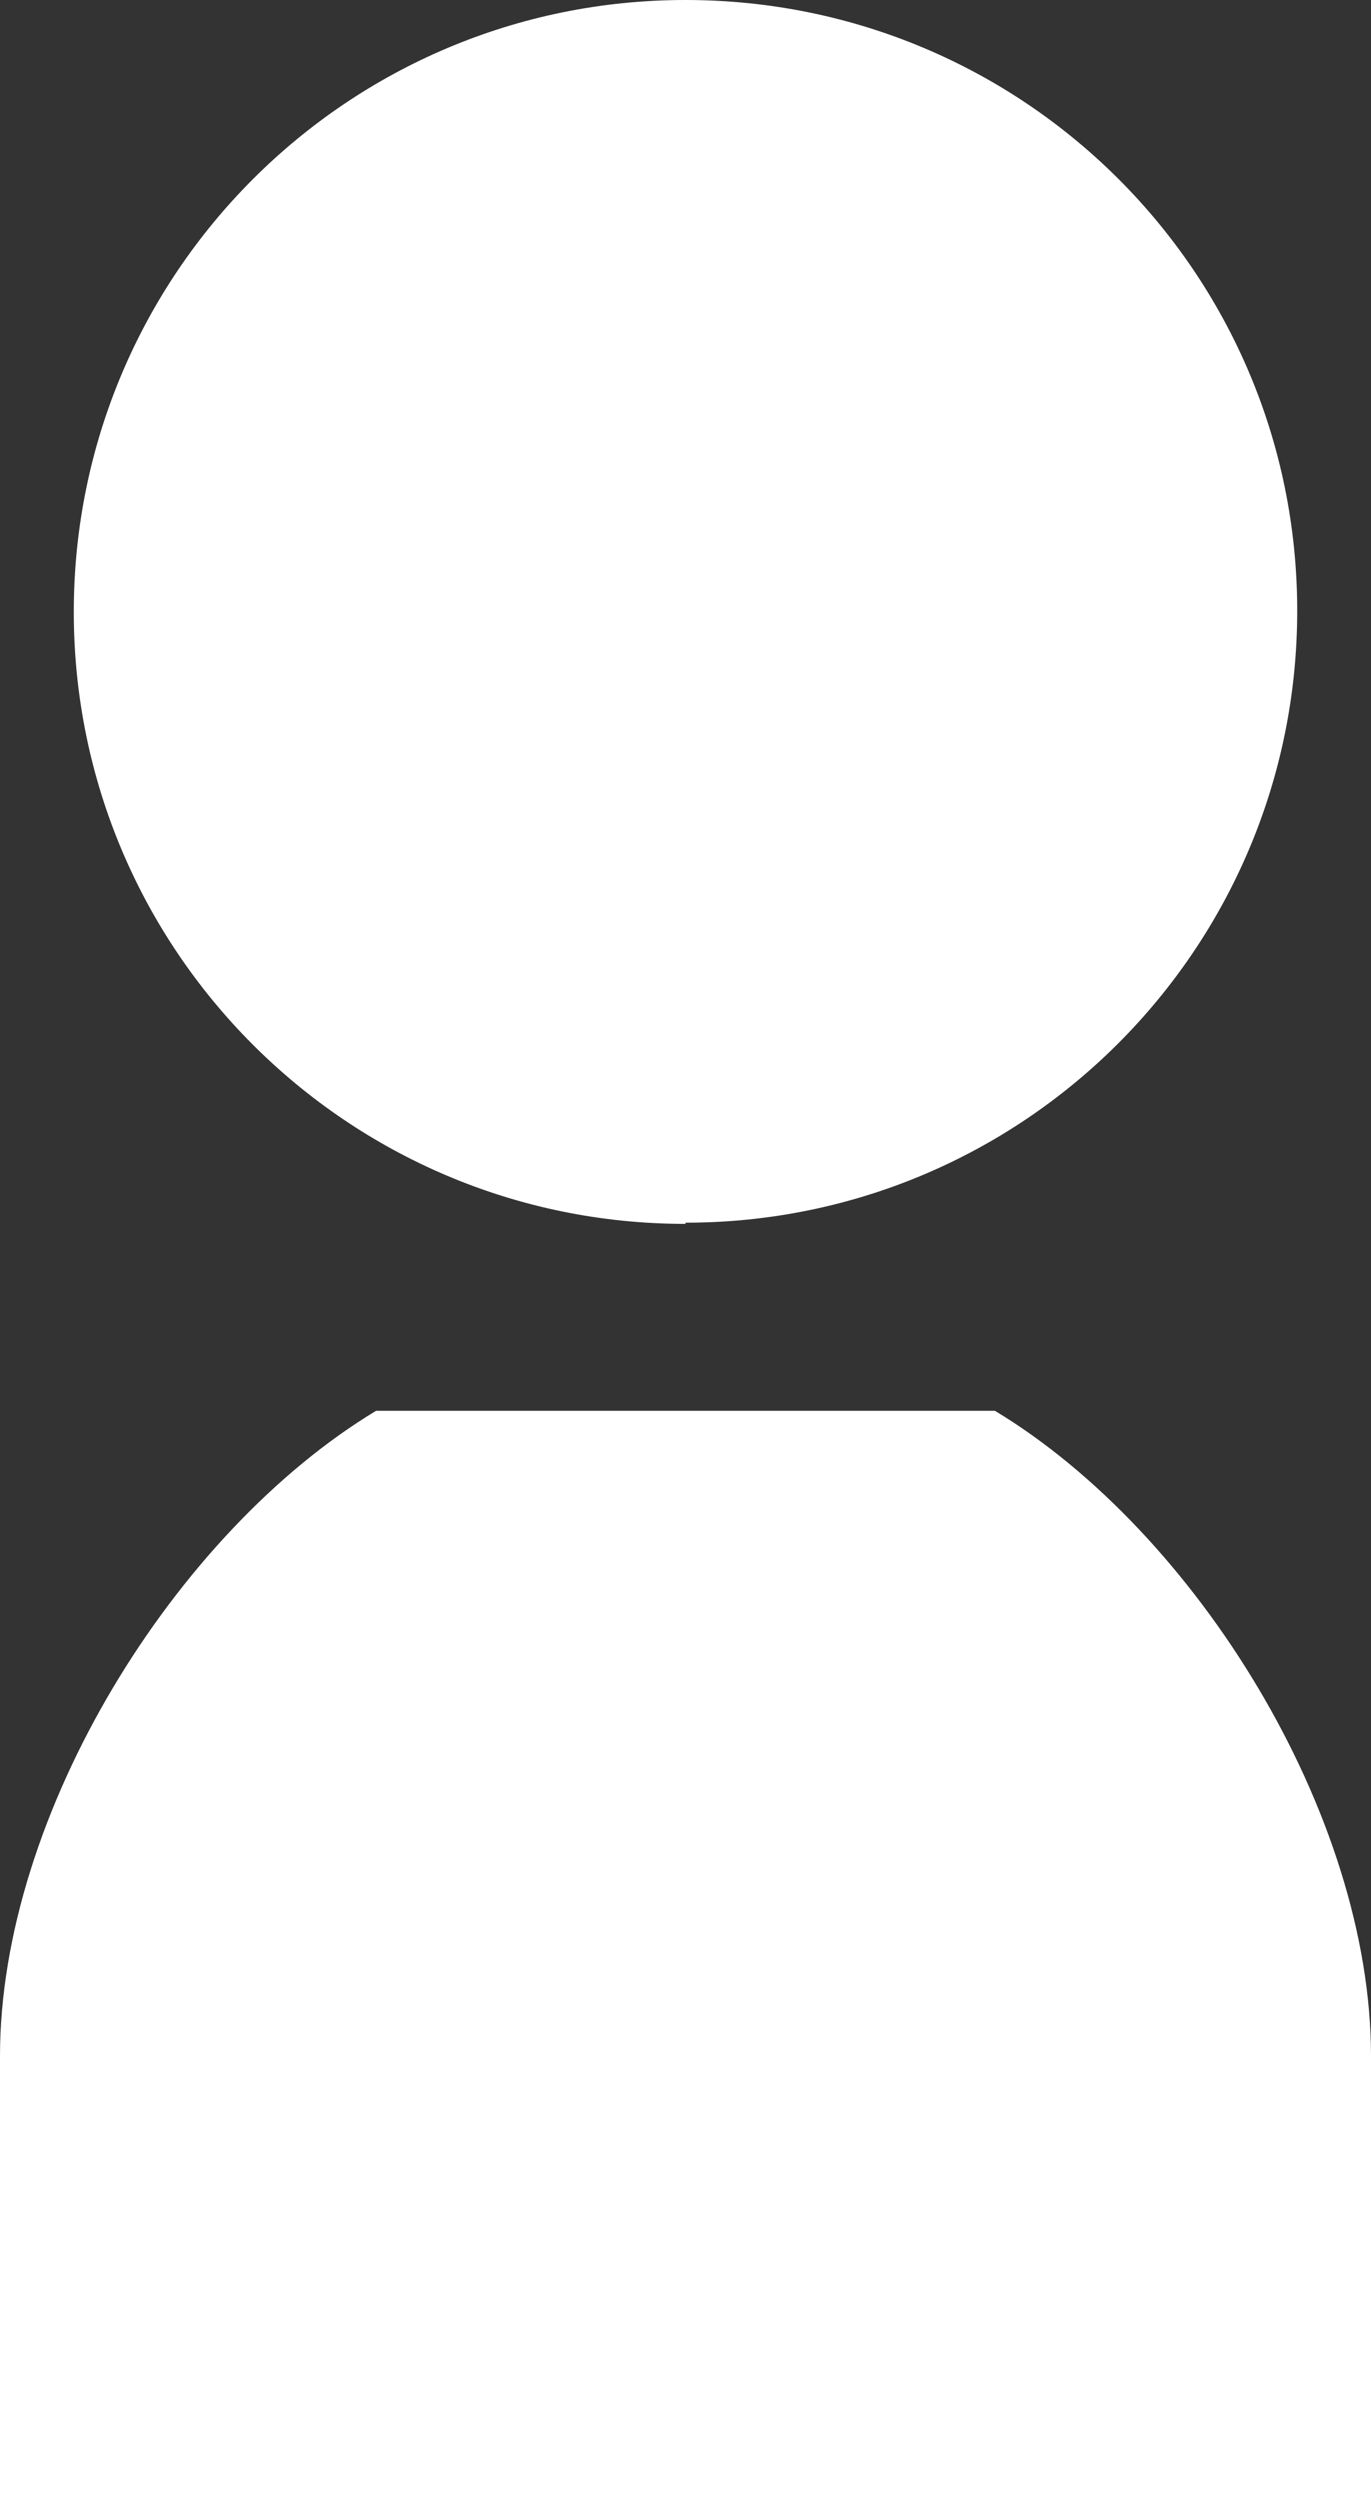
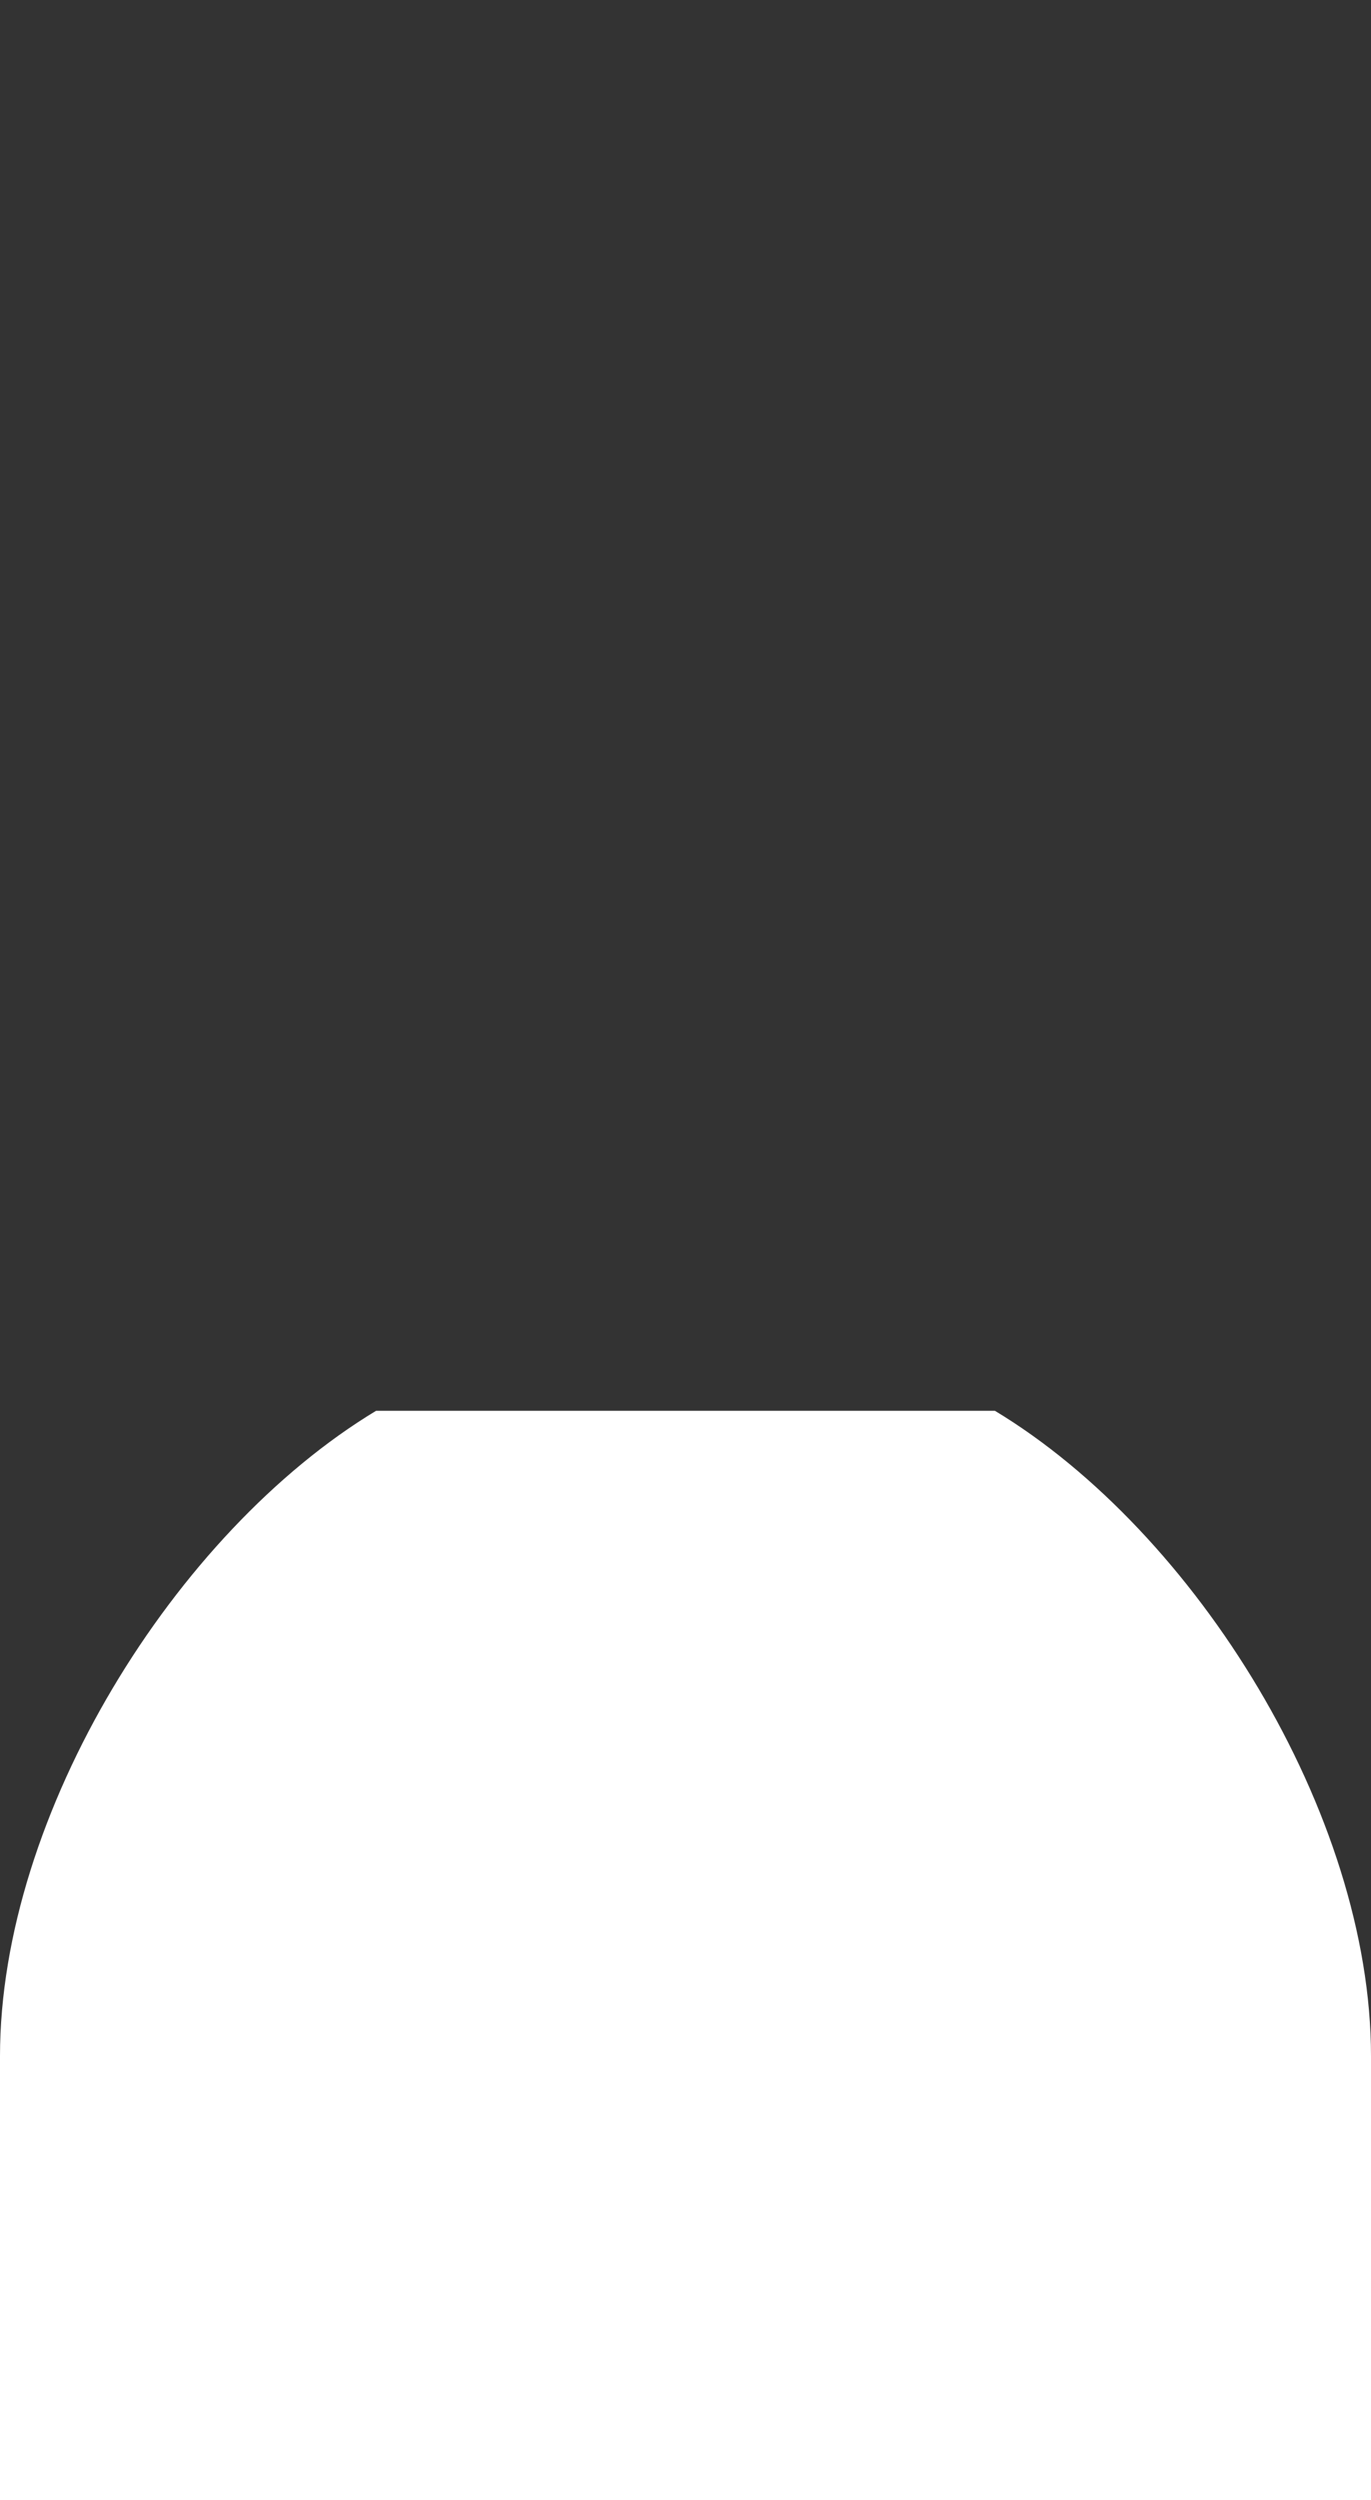
<svg xmlns="http://www.w3.org/2000/svg" id="_レイヤー_2" data-name="レイヤー 2" width="11.52" height="21" viewBox="0 0 11.52 21">
  <rect x="0" y="0" width="11.52" height="21" fill="#333333" stroke="none" />
  <defs>
    <style>
      .cls-1 {
        fill: #fff;
      }
    </style>
  </defs>
  <g id="_フロートボタン" data-name="フロートボタン">
    <g>
-       <path class="cls-1" d="M5.76,10.27c2.84,0,5.14-2.3,5.14-5.14S8.6,0,5.76,0,.62,2.3.62,5.14s2.3,5.14,5.14,5.14Z" />
      <path class="cls-1" d="M8.35,11.85H3.16c-1.69,1.02-3.16,3.39-3.16,5.42v3.73h11.52v-3.73c0-2.03-1.47-4.4-3.16-5.42Z" />
    </g>
  </g>
</svg>